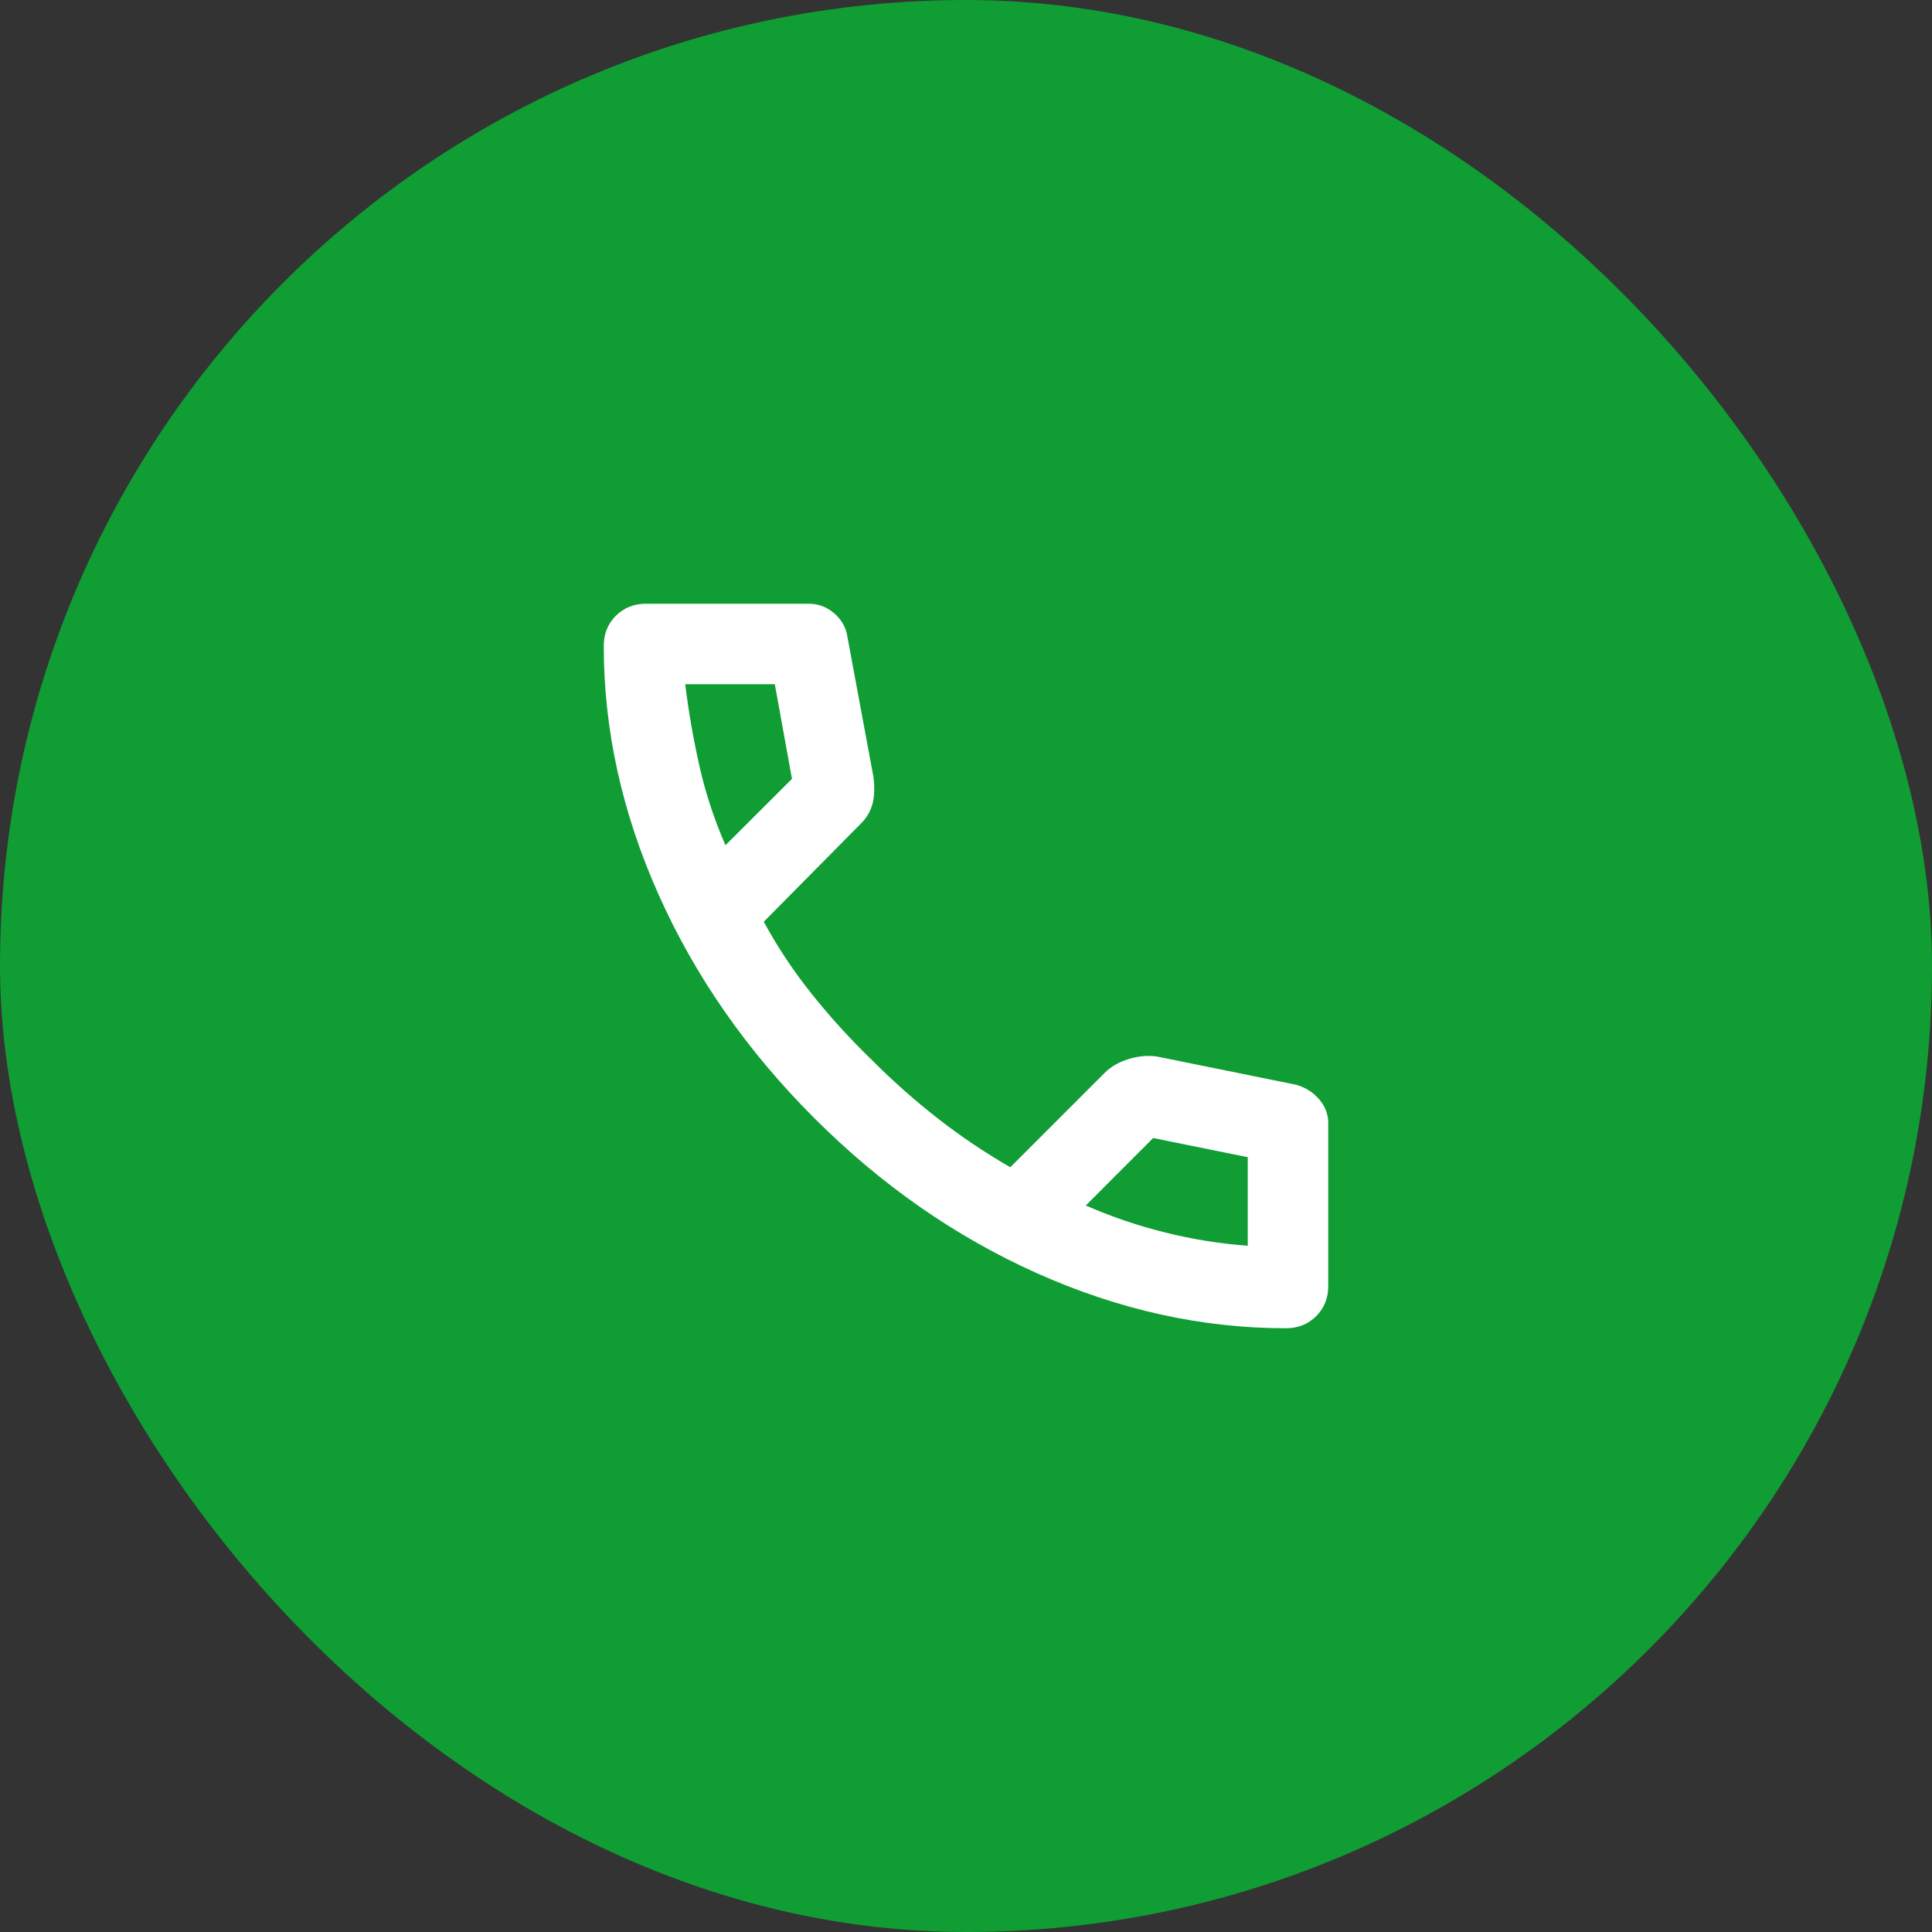
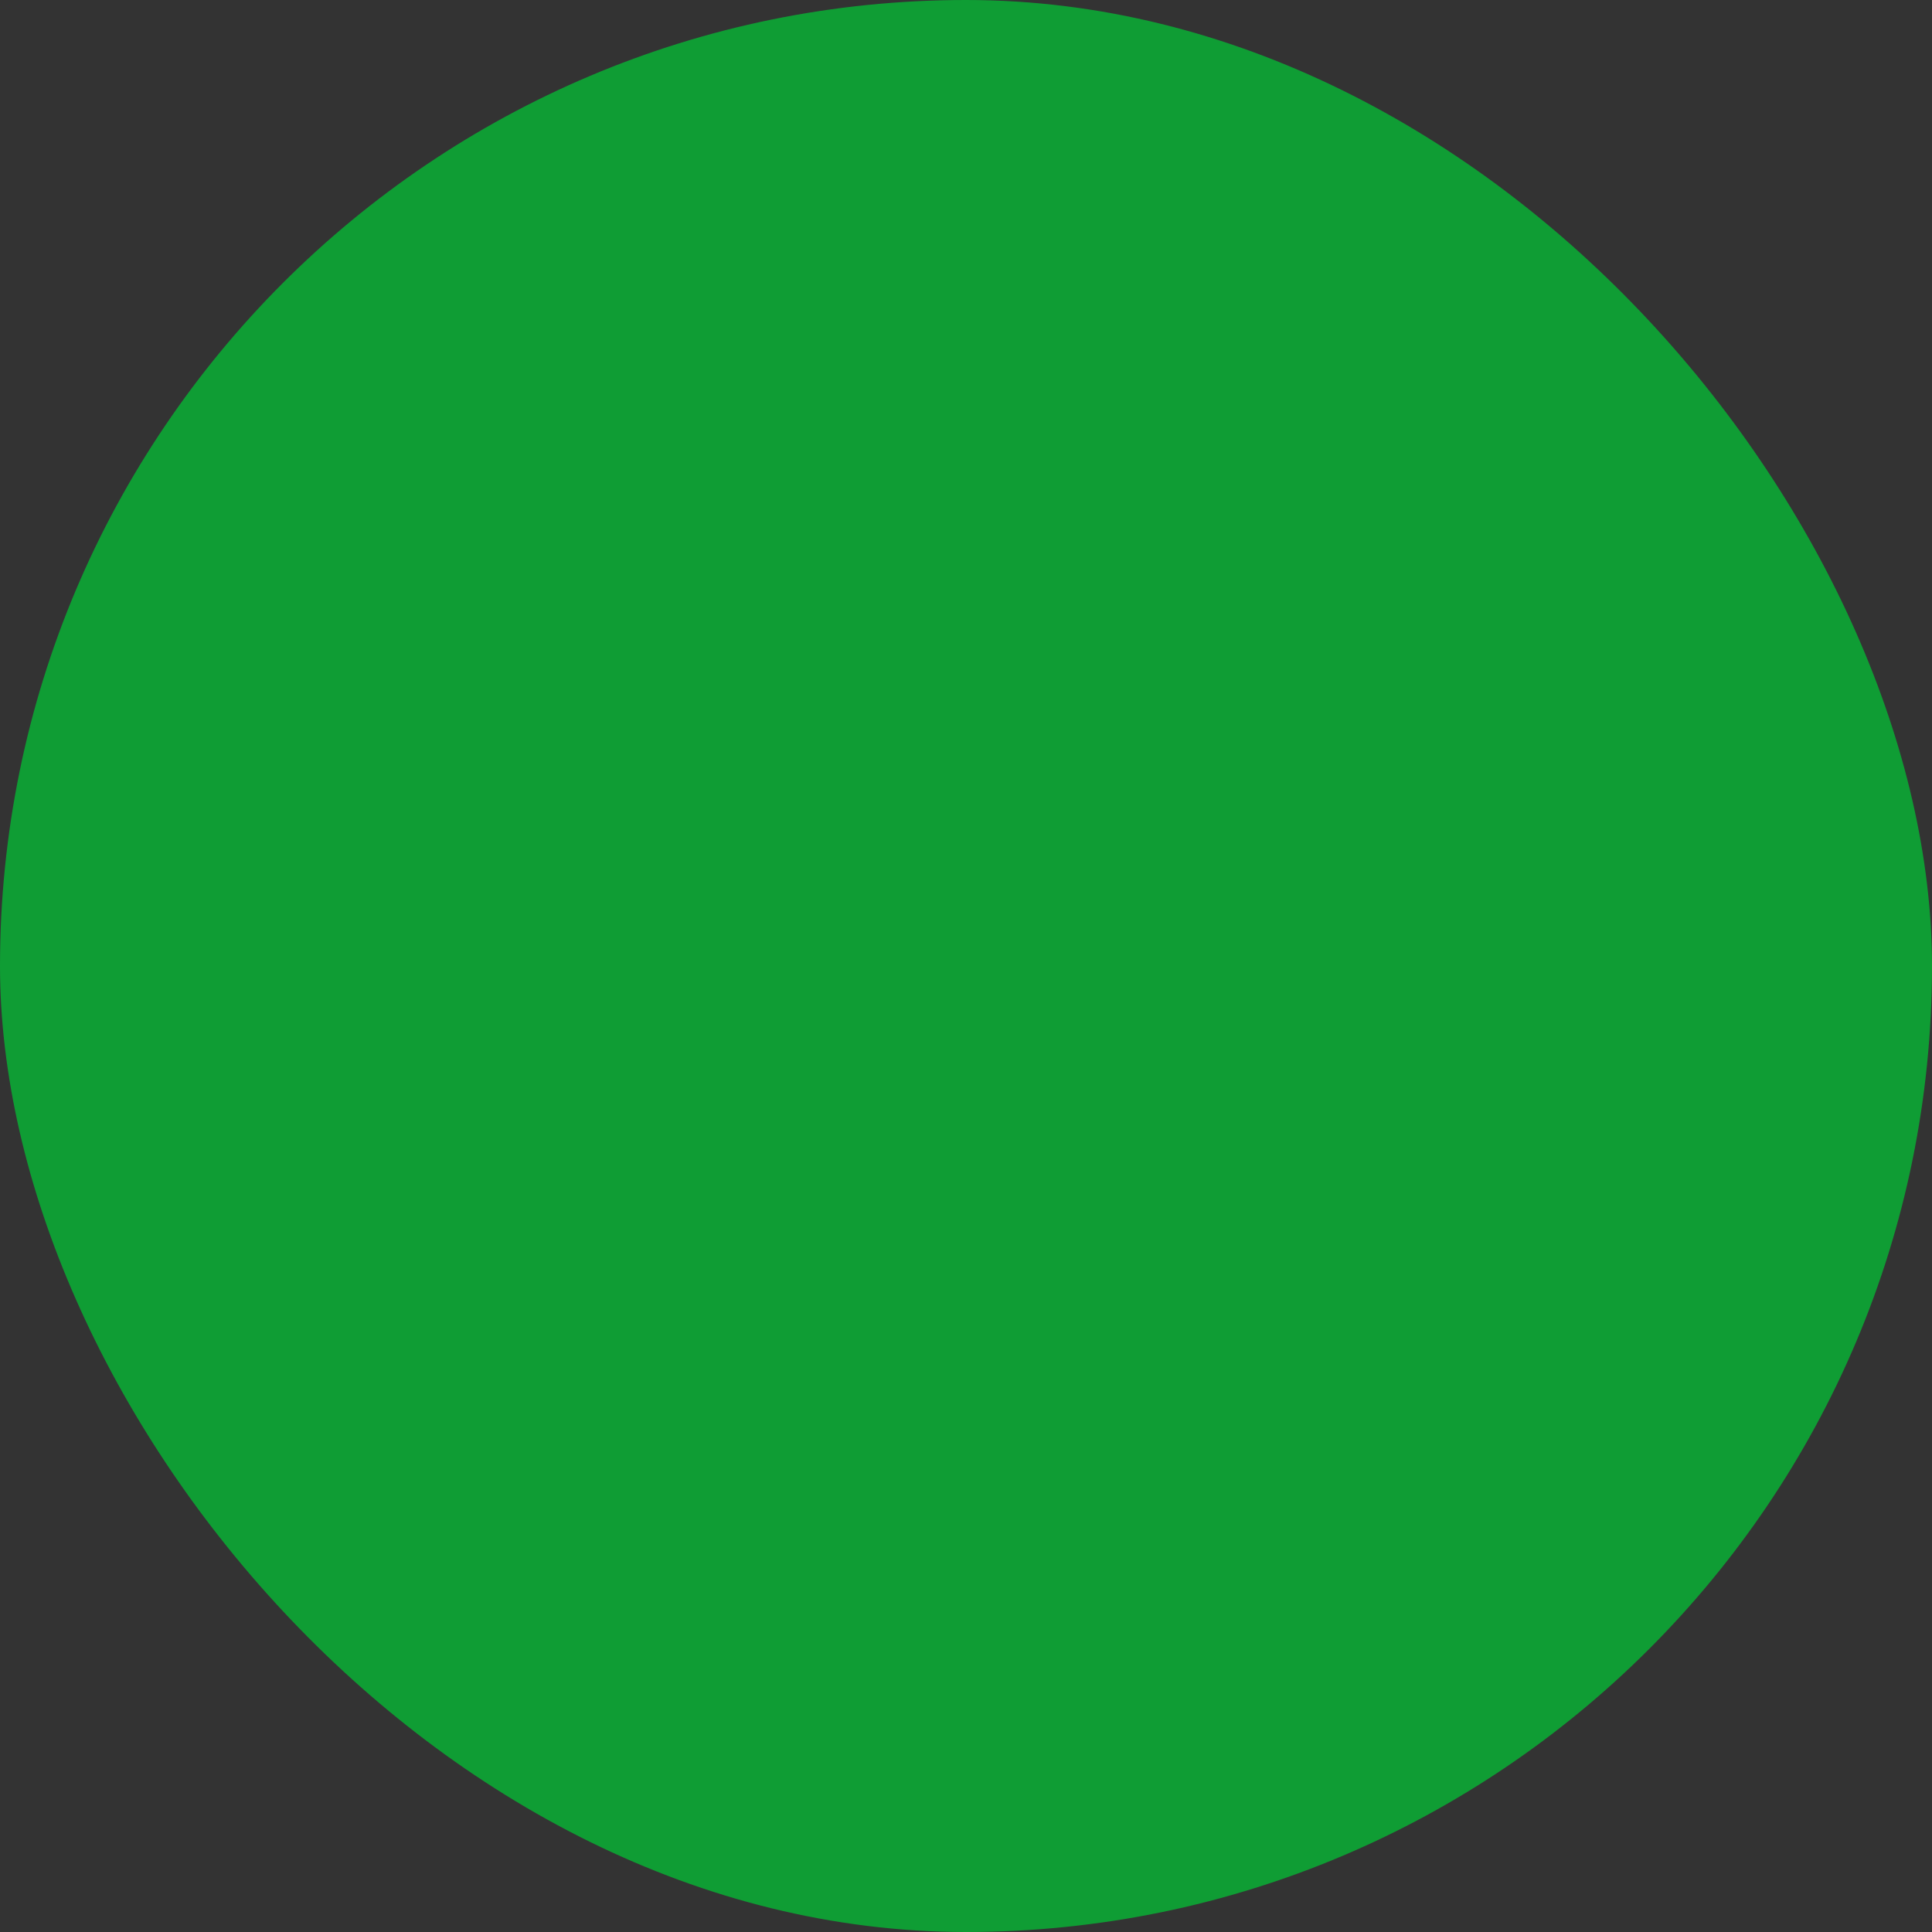
<svg xmlns="http://www.w3.org/2000/svg" width="24" height="24" viewBox="0 0 24 24" fill="none">
  <rect x="0" y="0" width="24" height="24" fill="#333333" stroke="none" />
  <rect width="24" height="24" rx="12" fill="#0F9D34" />
  <mask id="mask0_5001_907" style="mask-type:alpha" maskUnits="userSpaceOnUse" x="6" y="6" width="12" height="12">
-     <rect x="6" y="6" width="12" height="12" fill="#D9D9D9" />
-   </mask>
+     </mask>
  <g mask="url(#mask0_5001_907)">
    <path d="M15.975 16.5C14.933 16.5 13.904 16.273 12.887 15.819C11.871 15.365 10.946 14.721 10.113 13.887C9.279 13.054 8.635 12.129 8.181 11.113C7.727 10.096 7.5 9.067 7.5 8.025C7.5 7.875 7.55 7.75 7.65 7.65C7.75 7.55 7.875 7.5 8.025 7.5H10.05C10.167 7.5 10.271 7.54 10.363 7.619C10.454 7.698 10.508 7.792 10.525 7.9L10.85 9.65C10.867 9.783 10.863 9.896 10.838 9.988C10.812 10.079 10.767 10.158 10.7 10.225L9.488 11.45C9.654 11.758 9.852 12.056 10.081 12.344C10.31 12.631 10.562 12.908 10.838 13.175C11.096 13.433 11.367 13.673 11.65 13.894C11.933 14.115 12.233 14.317 12.55 14.5L13.725 13.325C13.8 13.25 13.898 13.194 14.019 13.156C14.14 13.119 14.258 13.108 14.375 13.125L16.1 13.475C16.217 13.508 16.312 13.569 16.387 13.656C16.462 13.744 16.5 13.842 16.5 13.95V15.975C16.5 16.125 16.45 16.25 16.35 16.35C16.25 16.45 16.125 16.5 15.975 16.5ZM9.012 10.5L9.838 9.675L9.625 8.5H8.512C8.554 8.842 8.613 9.179 8.688 9.512C8.762 9.846 8.871 10.175 9.012 10.5ZM13.488 14.975C13.812 15.117 14.144 15.229 14.481 15.312C14.819 15.396 15.158 15.45 15.5 15.475V14.375L14.325 14.137L13.488 14.975Z" fill="white" />
  </g>
</svg>